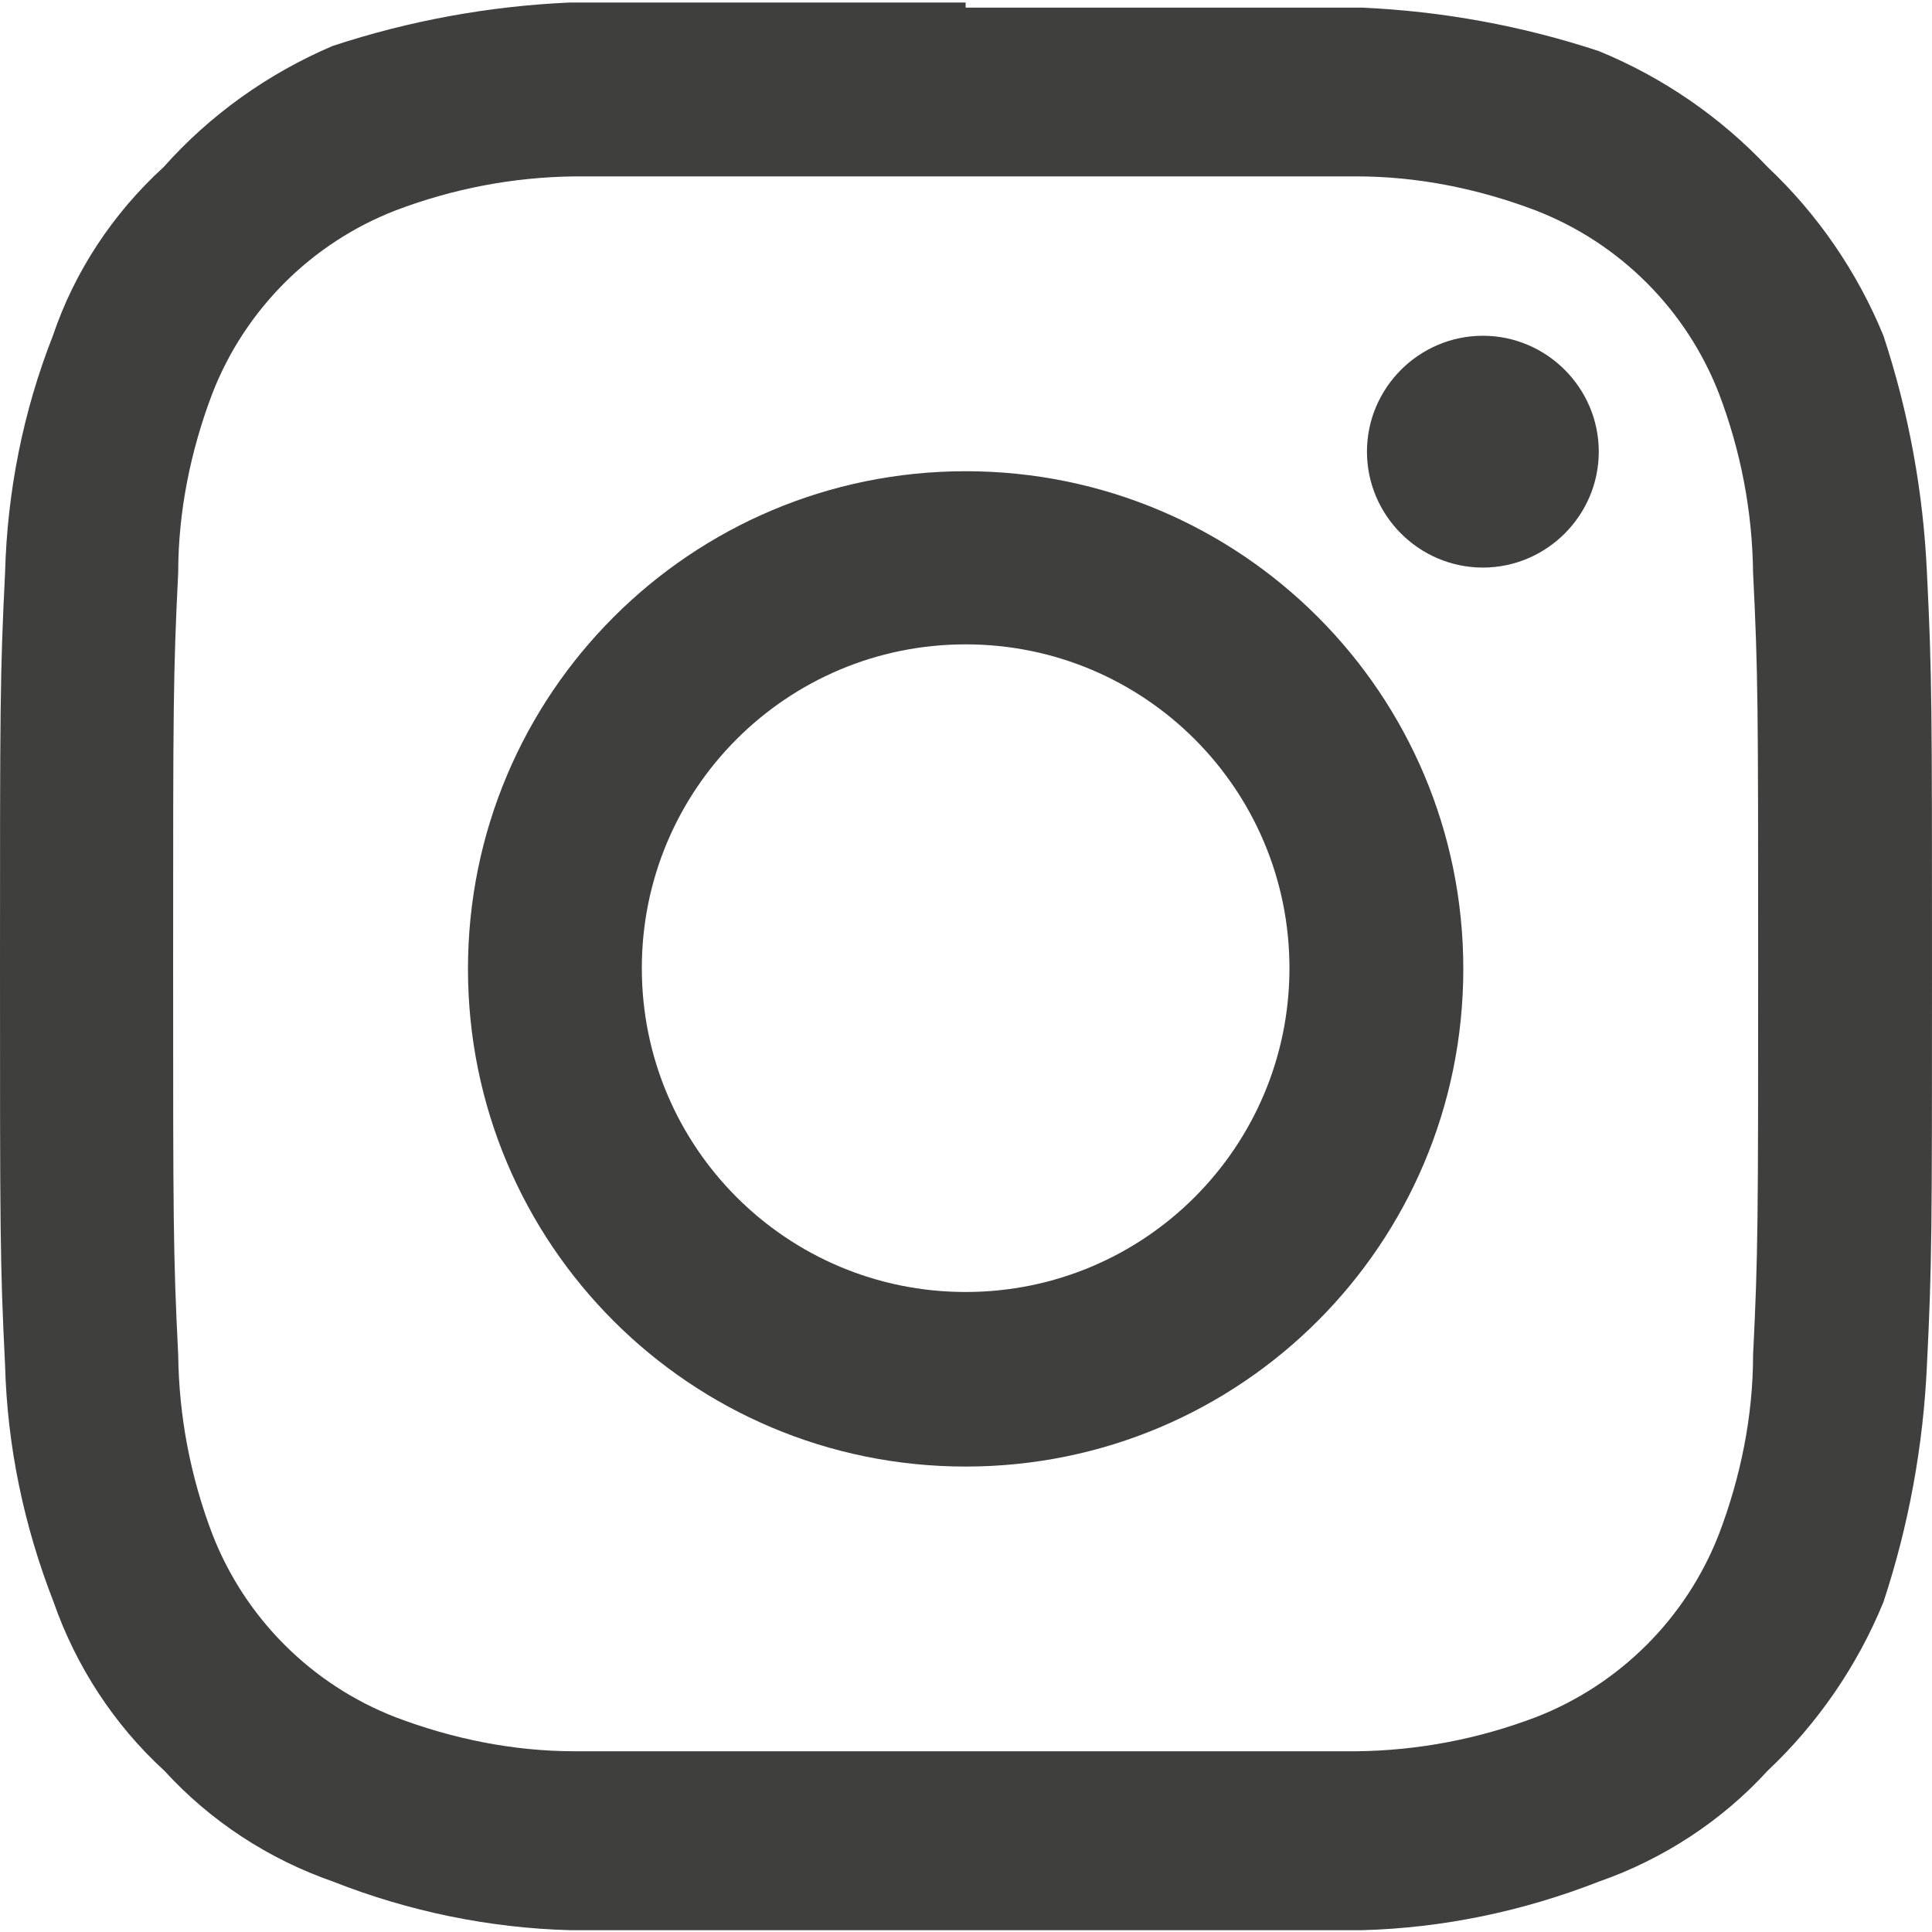
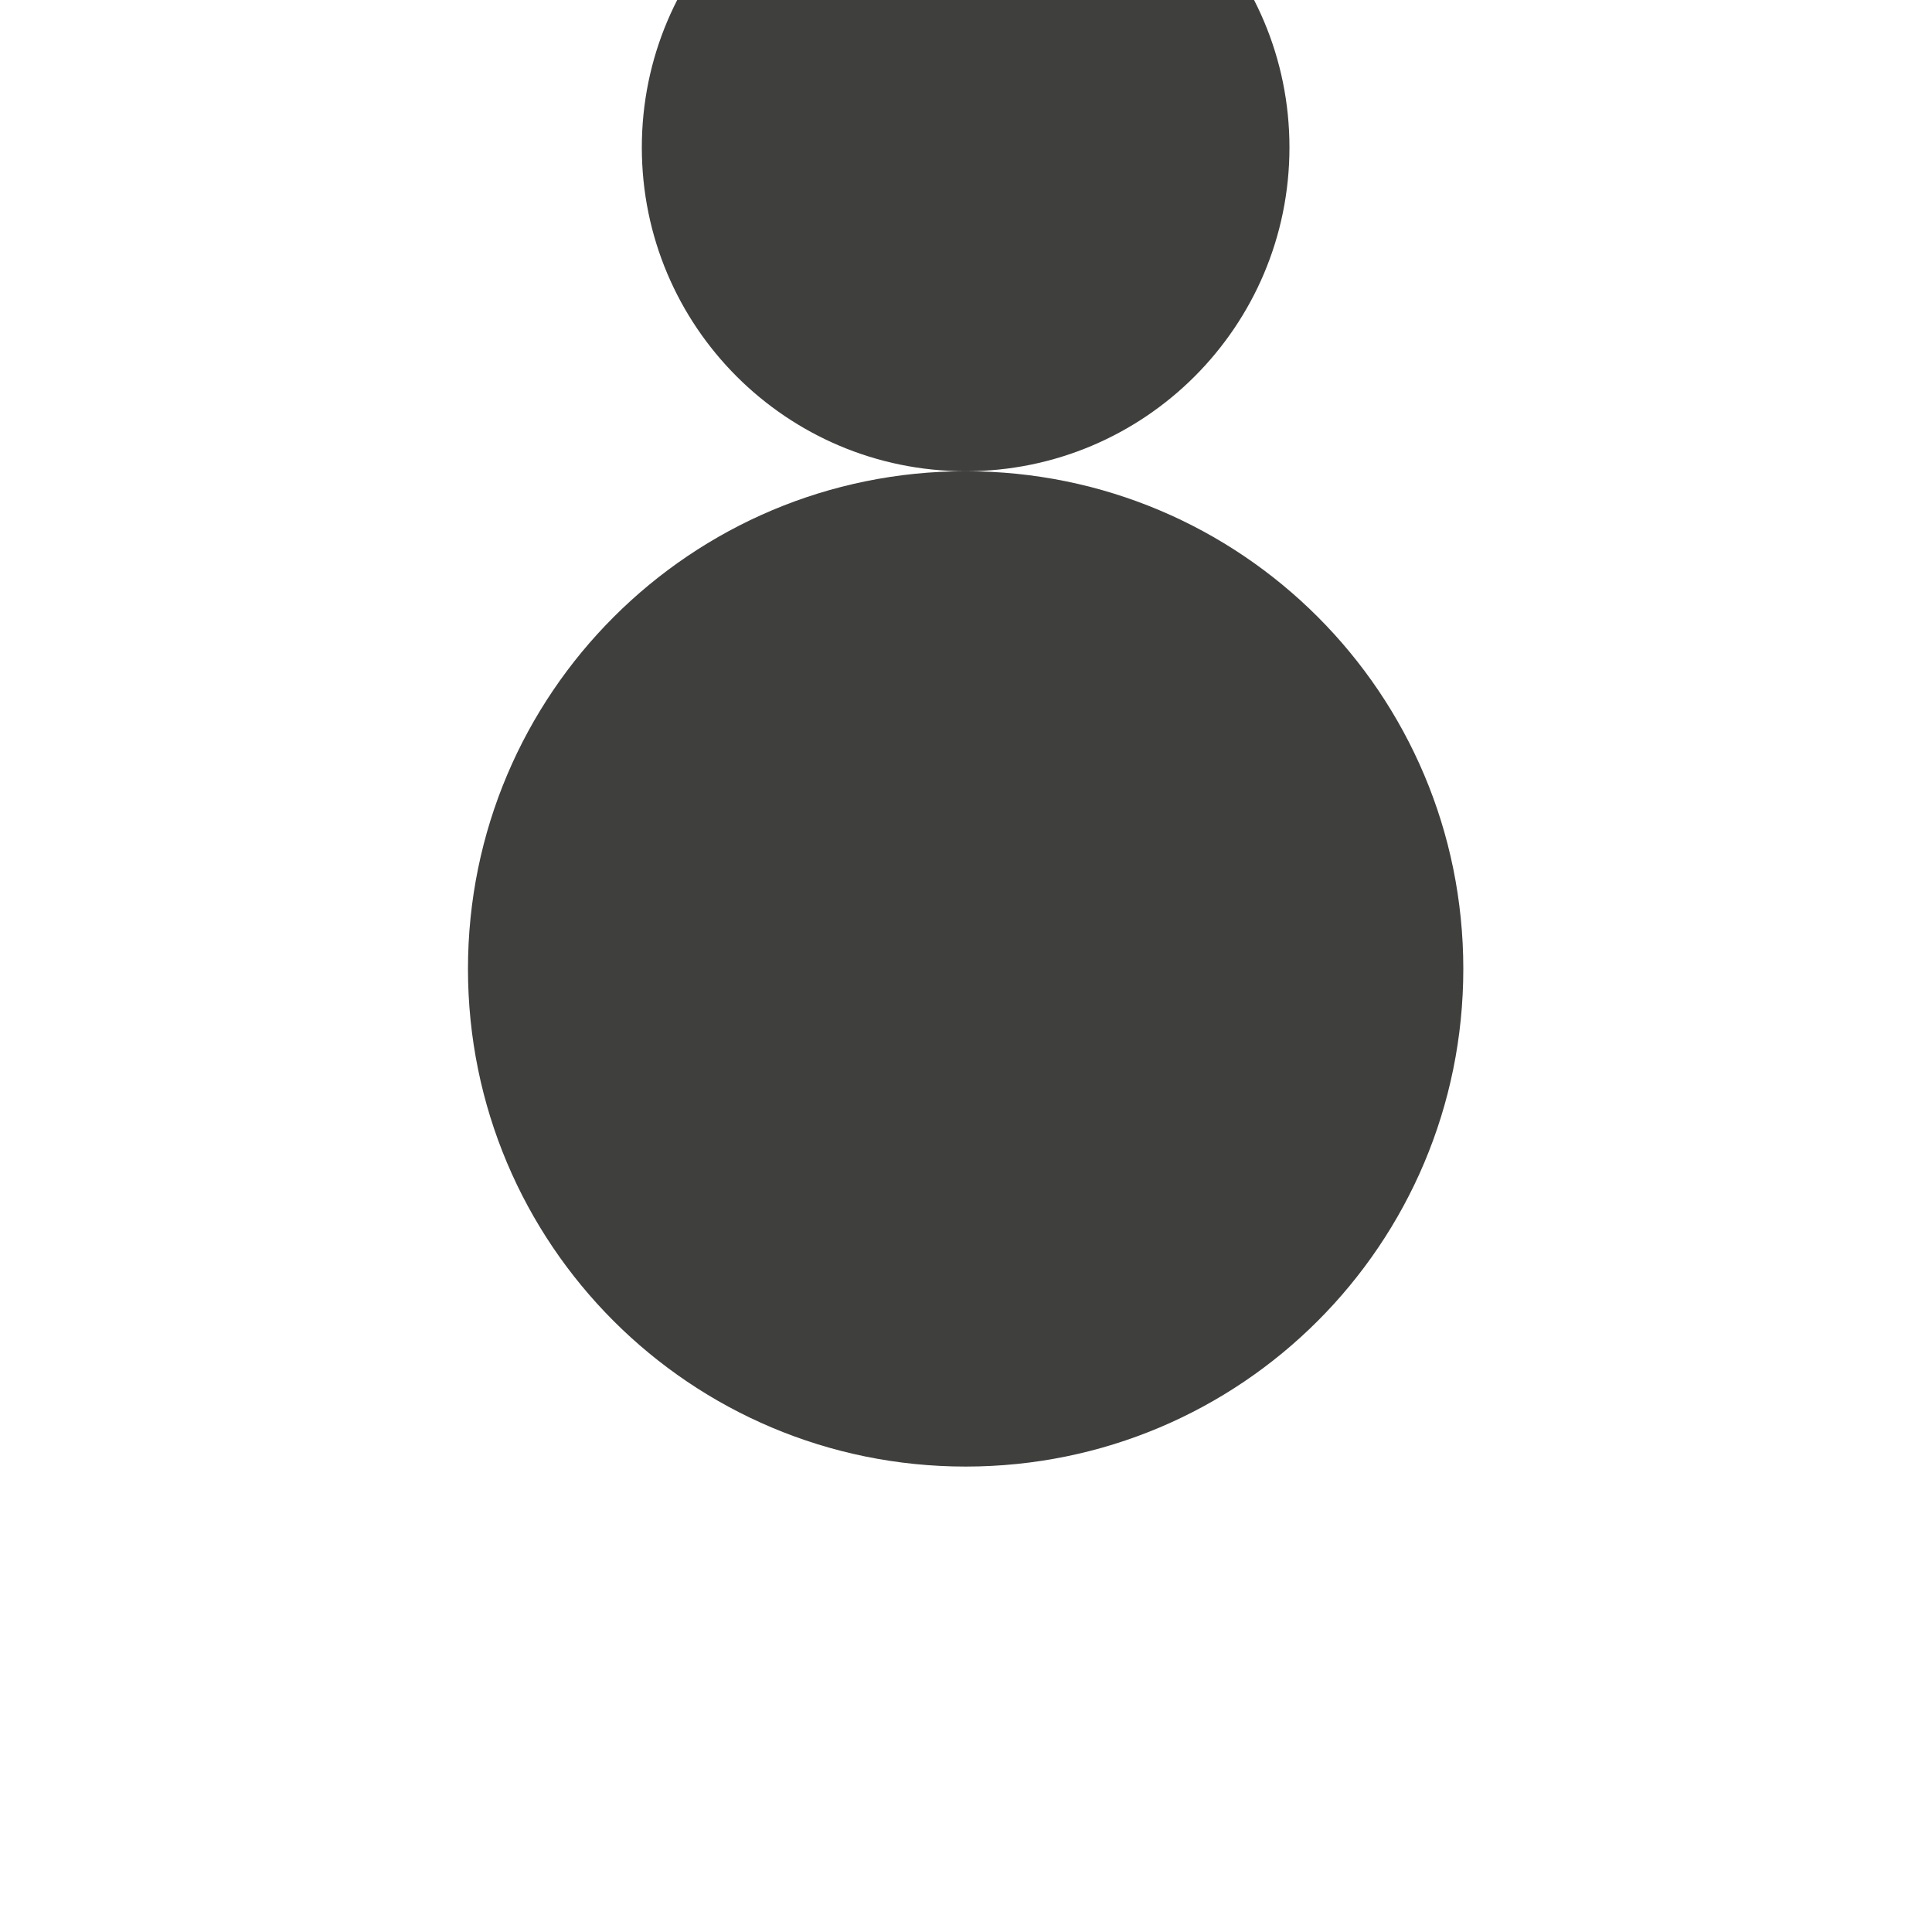
<svg xmlns="http://www.w3.org/2000/svg" id="Ebene_1" viewBox="0 0 26.67 26.6" width="30" height="30">
  <defs>
    <style>
      .cls-1 {
        fill: #3f3f3e;
      }
    </style>
  </defs>
-   <path id="Pfad_3479" class="cls-1" d="M13.33,2.4h5.4c.84,0,1.68.17,2.47.47,1.16.45,2.08,1.37,2.53,2.53.3.79.46,1.62.47,2.47.07,1.4.07,1.87.07,5.4s0,4-.07,5.4c0,.84-.17,1.68-.47,2.47-.45,1.16-1.37,2.08-2.53,2.53-.79.3-1.62.46-2.47.47H7.93c-.84,0-1.68-.17-2.47-.47-1.16-.45-2.08-1.37-2.53-2.53-.3-.79-.46-1.62-.47-2.47-.07-1.4-.07-1.87-.07-5.4s0-4,.07-5.4c0-.84.17-1.68.47-2.47.45-1.16,1.37-2.08,2.53-2.53.79-.3,1.62-.46,2.47-.47h5.4M13.33,0h-5.47c-1.11.05-2.21.25-3.27.6-.89.38-1.69.95-2.33,1.67-.7.64-1.23,1.44-1.53,2.33C.32,5.64.1,6.75.07,7.87c-.07,1.4-.07,1.87-.07,5.47s0,4.07.07,5.47c.03,1.12.26,2.22.67,3.27.31.89.84,1.7,1.53,2.33.64.7,1.44,1.22,2.33,1.53,1.04.41,2.15.64,3.27.67h10.93c1.12-.03,2.22-.26,3.27-.67.89-.31,1.7-.84,2.33-1.53.69-.65,1.24-1.45,1.6-2.33.35-1.06.55-2.16.6-3.27.07-1.4.07-1.87.07-5.47s0-4.07-.07-5.47c-.05-1.11-.25-2.21-.6-3.27-.36-.88-.91-1.68-1.6-2.33-.65-.69-1.45-1.24-2.33-1.6-1.06-.35-2.16-.55-3.27-.6h-5.47" />
-   <path id="Pfad_3480" class="cls-1" d="M13.33,6.47c-3.79,0-6.87,3.07-6.87,6.87s3.07,6.87,6.87,6.87,6.87-3.07,6.87-6.87-3.07-6.87-6.87-6.87h0M13.33,17.8c-2.47,0-4.47-2-4.47-4.47s2-4.47,4.47-4.47,4.47,2,4.47,4.47-2,4.47-4.47,4.47" />
-   <path id="Pfad_3481" class="cls-1" d="M22.07,6.2c0,.88-.72,1.6-1.6,1.6s-1.6-.72-1.6-1.6.72-1.6,1.6-1.6h0c.88,0,1.6.72,1.6,1.6" />
+   <path id="Pfad_3480" class="cls-1" d="M13.33,6.47c-3.79,0-6.87,3.07-6.87,6.87s3.07,6.87,6.87,6.87,6.87-3.07,6.87-6.87-3.07-6.87-6.87-6.87h0c-2.47,0-4.47-2-4.47-4.47s2-4.47,4.47-4.47,4.47,2,4.47,4.47-2,4.47-4.47,4.47" />
</svg>